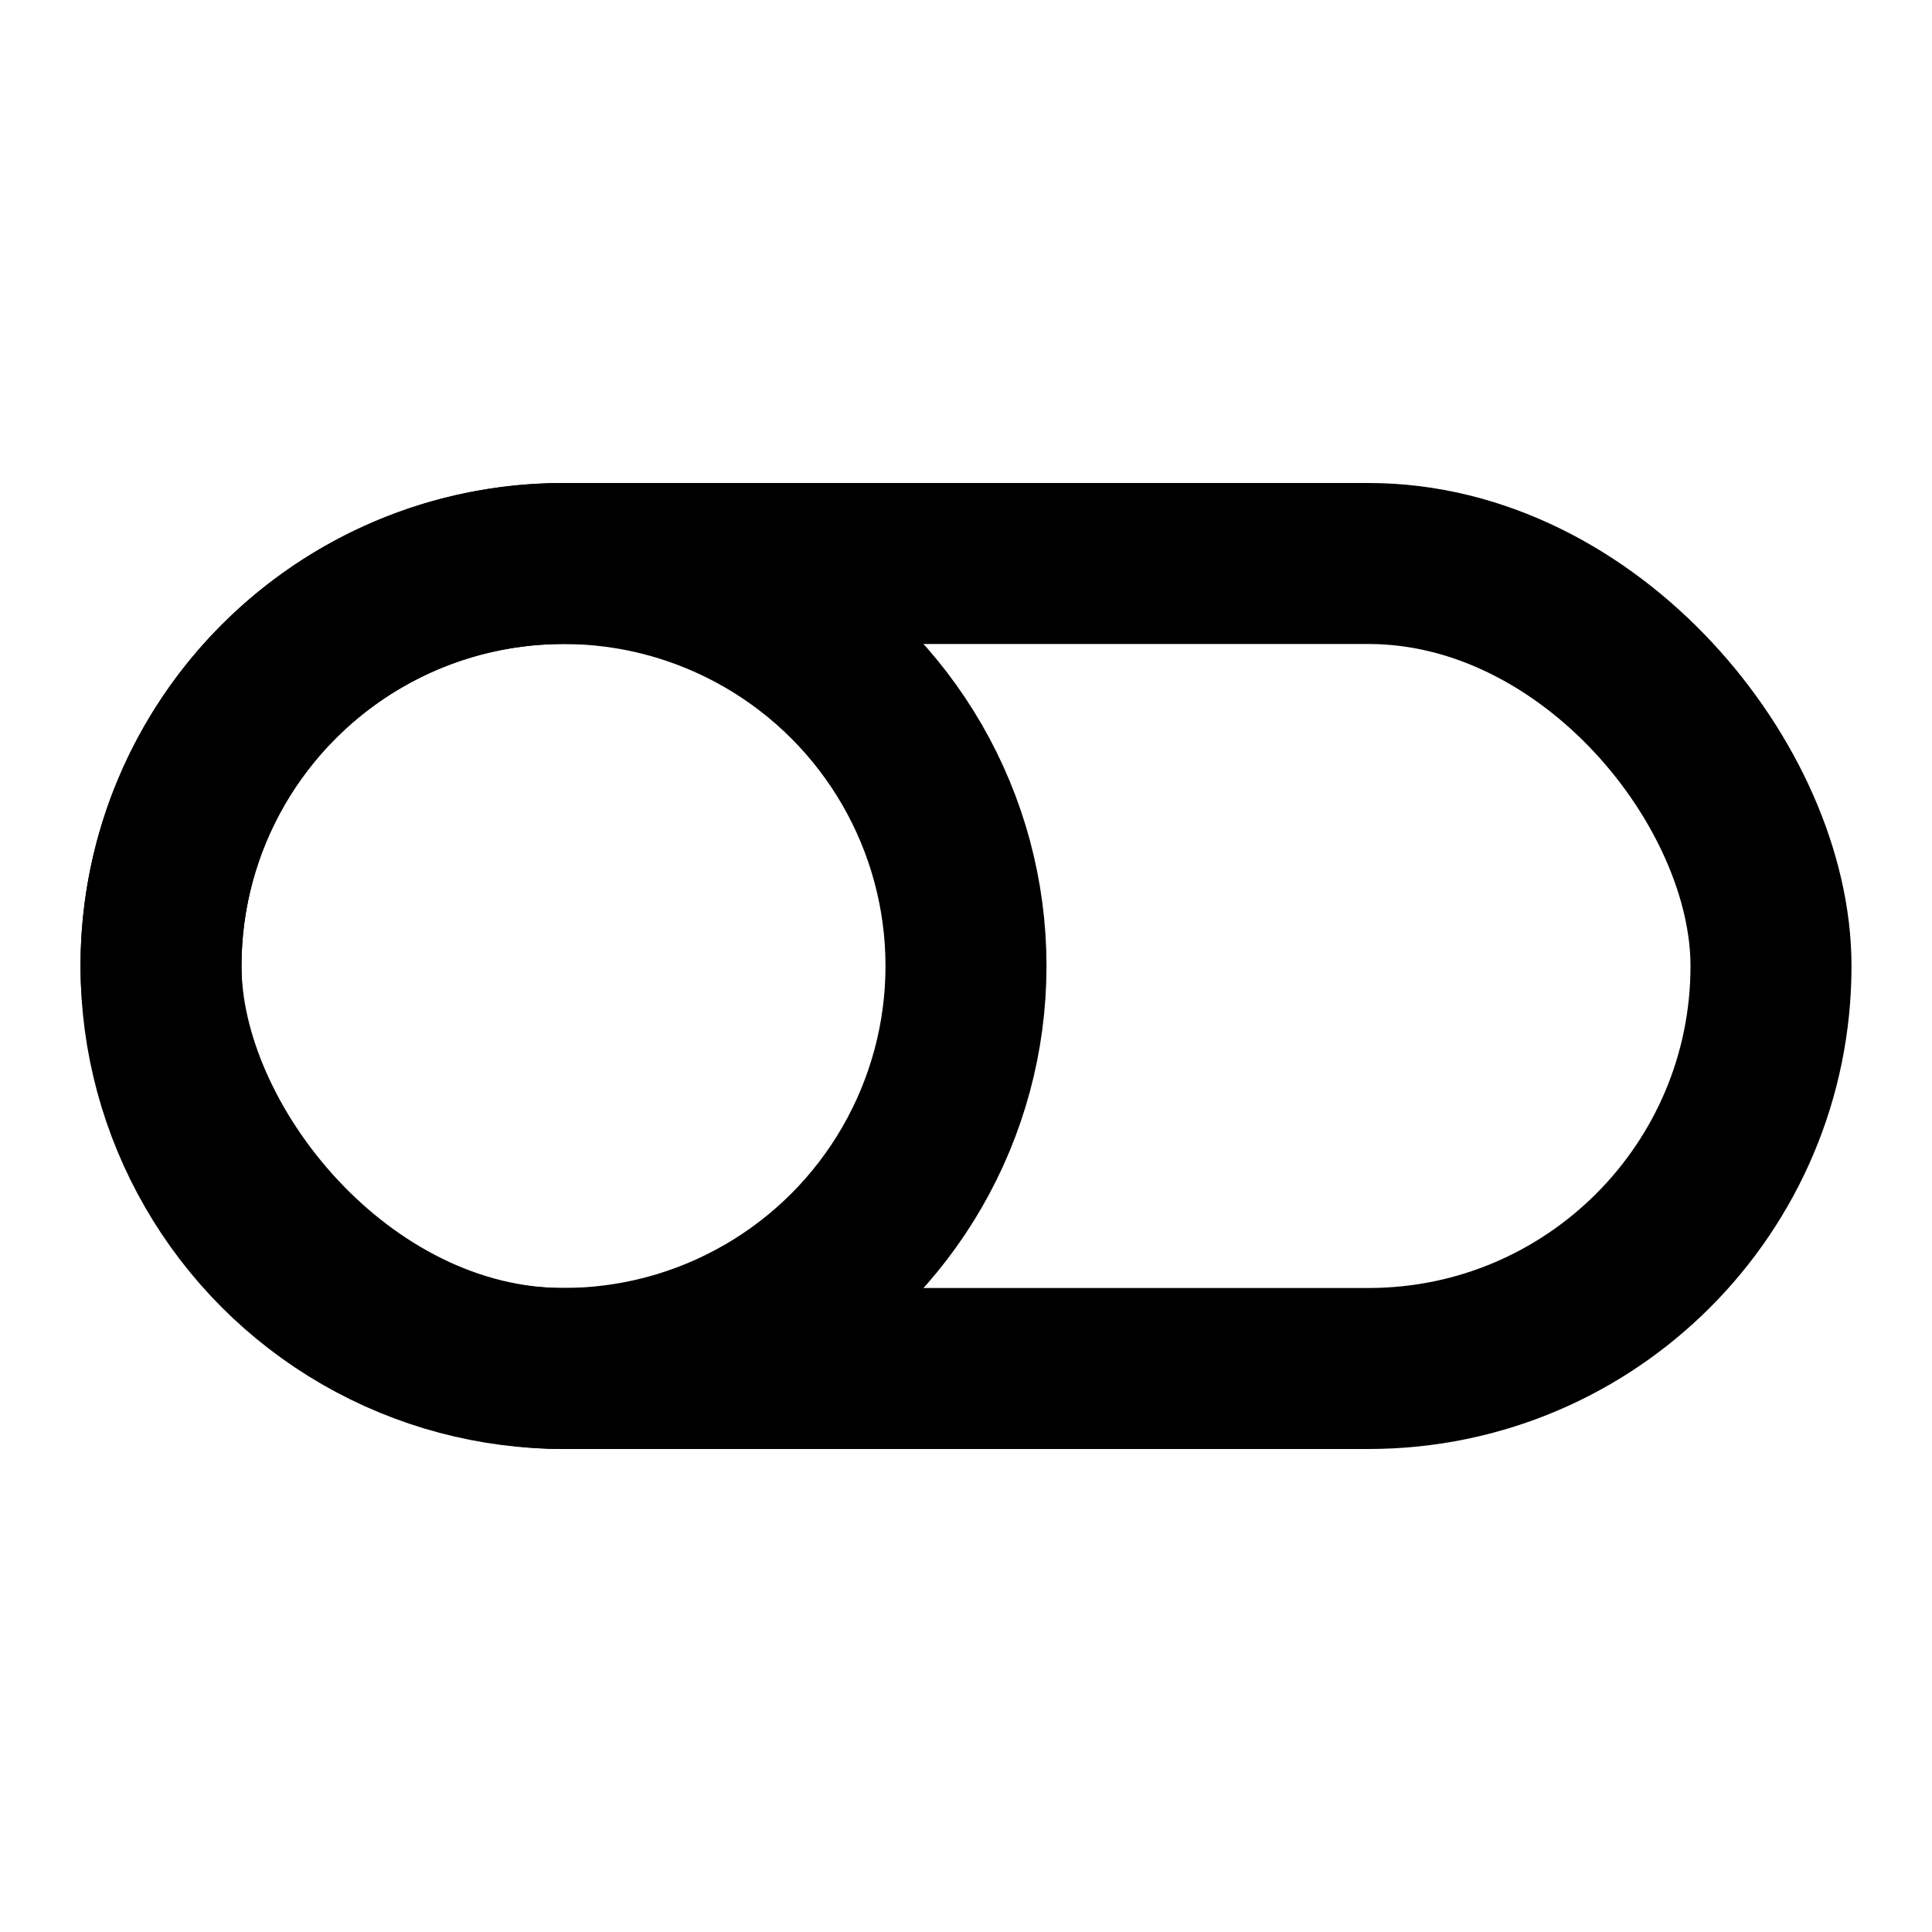
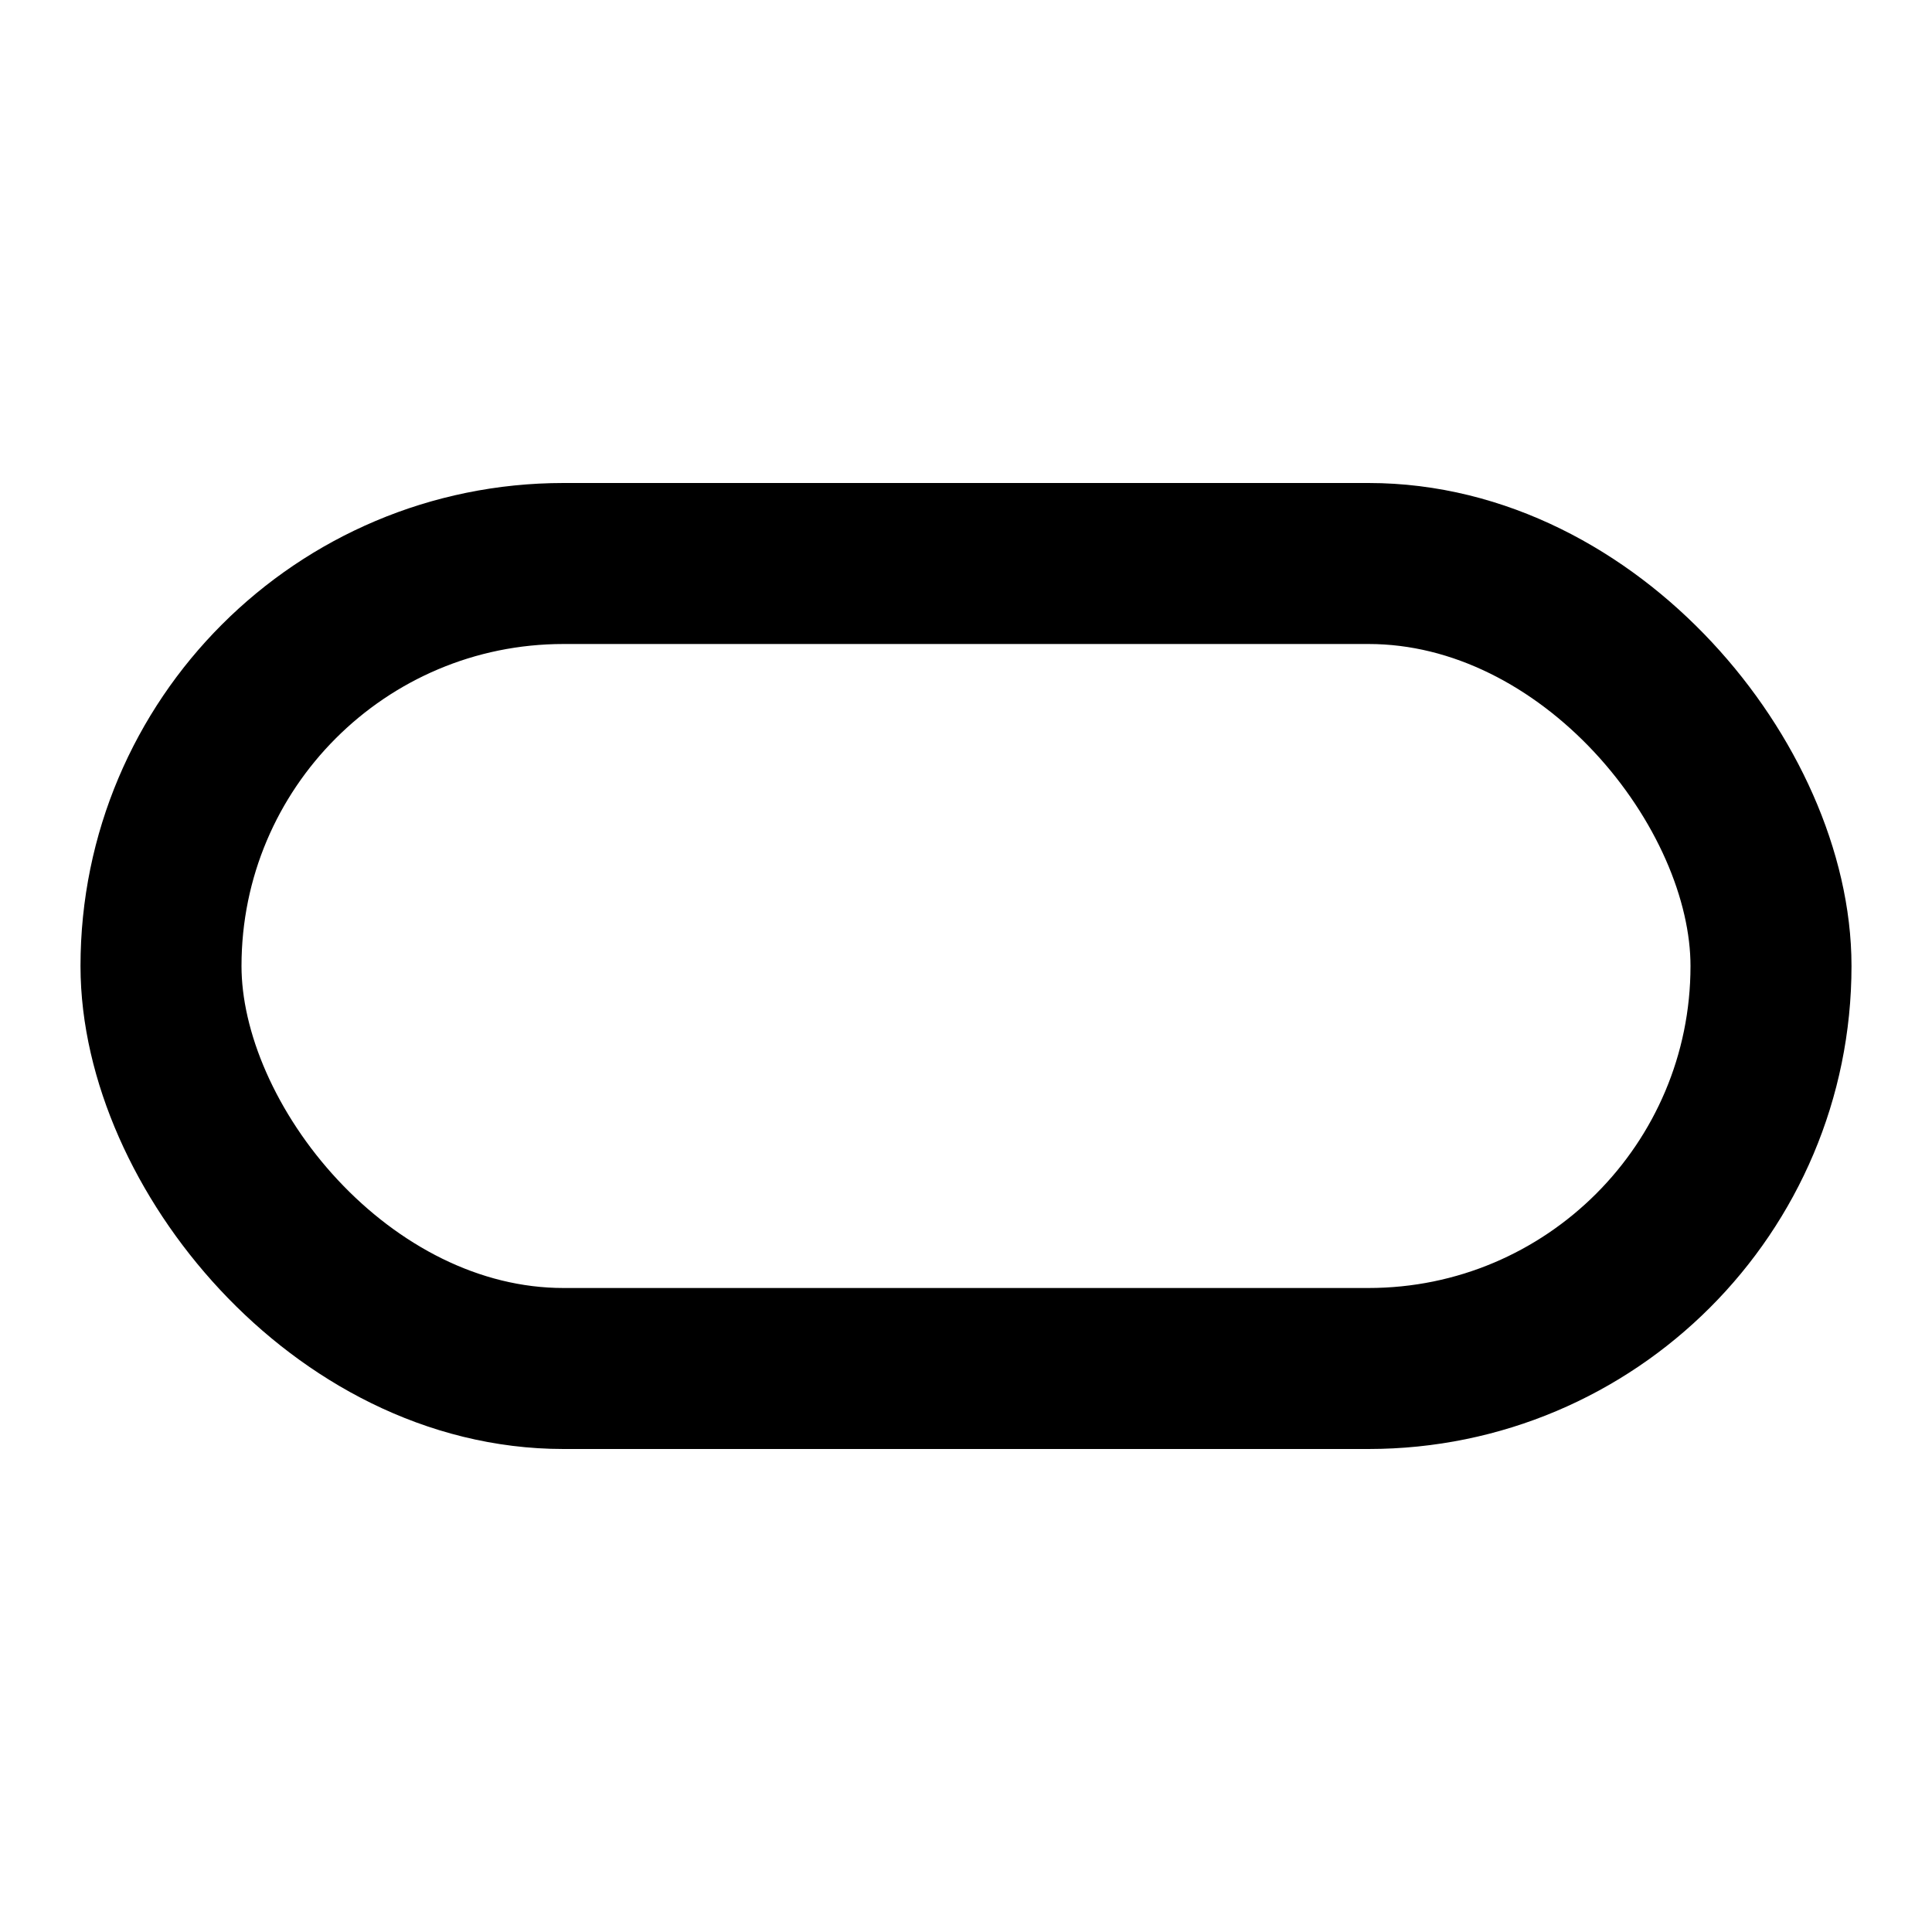
<svg xmlns="http://www.w3.org/2000/svg" width="24" height="24" viewBox="0 0 24 24" fill="none">
  <rect x="2" y="7" width="20" height="10" rx="5" stroke="black" stroke-width="2" stroke-linecap="round" stroke-linejoin="round" />
-   <circle cx="7" cy="12" r="5" stroke="black" stroke-width="2" stroke-linecap="round" stroke-linejoin="round" />
</svg>